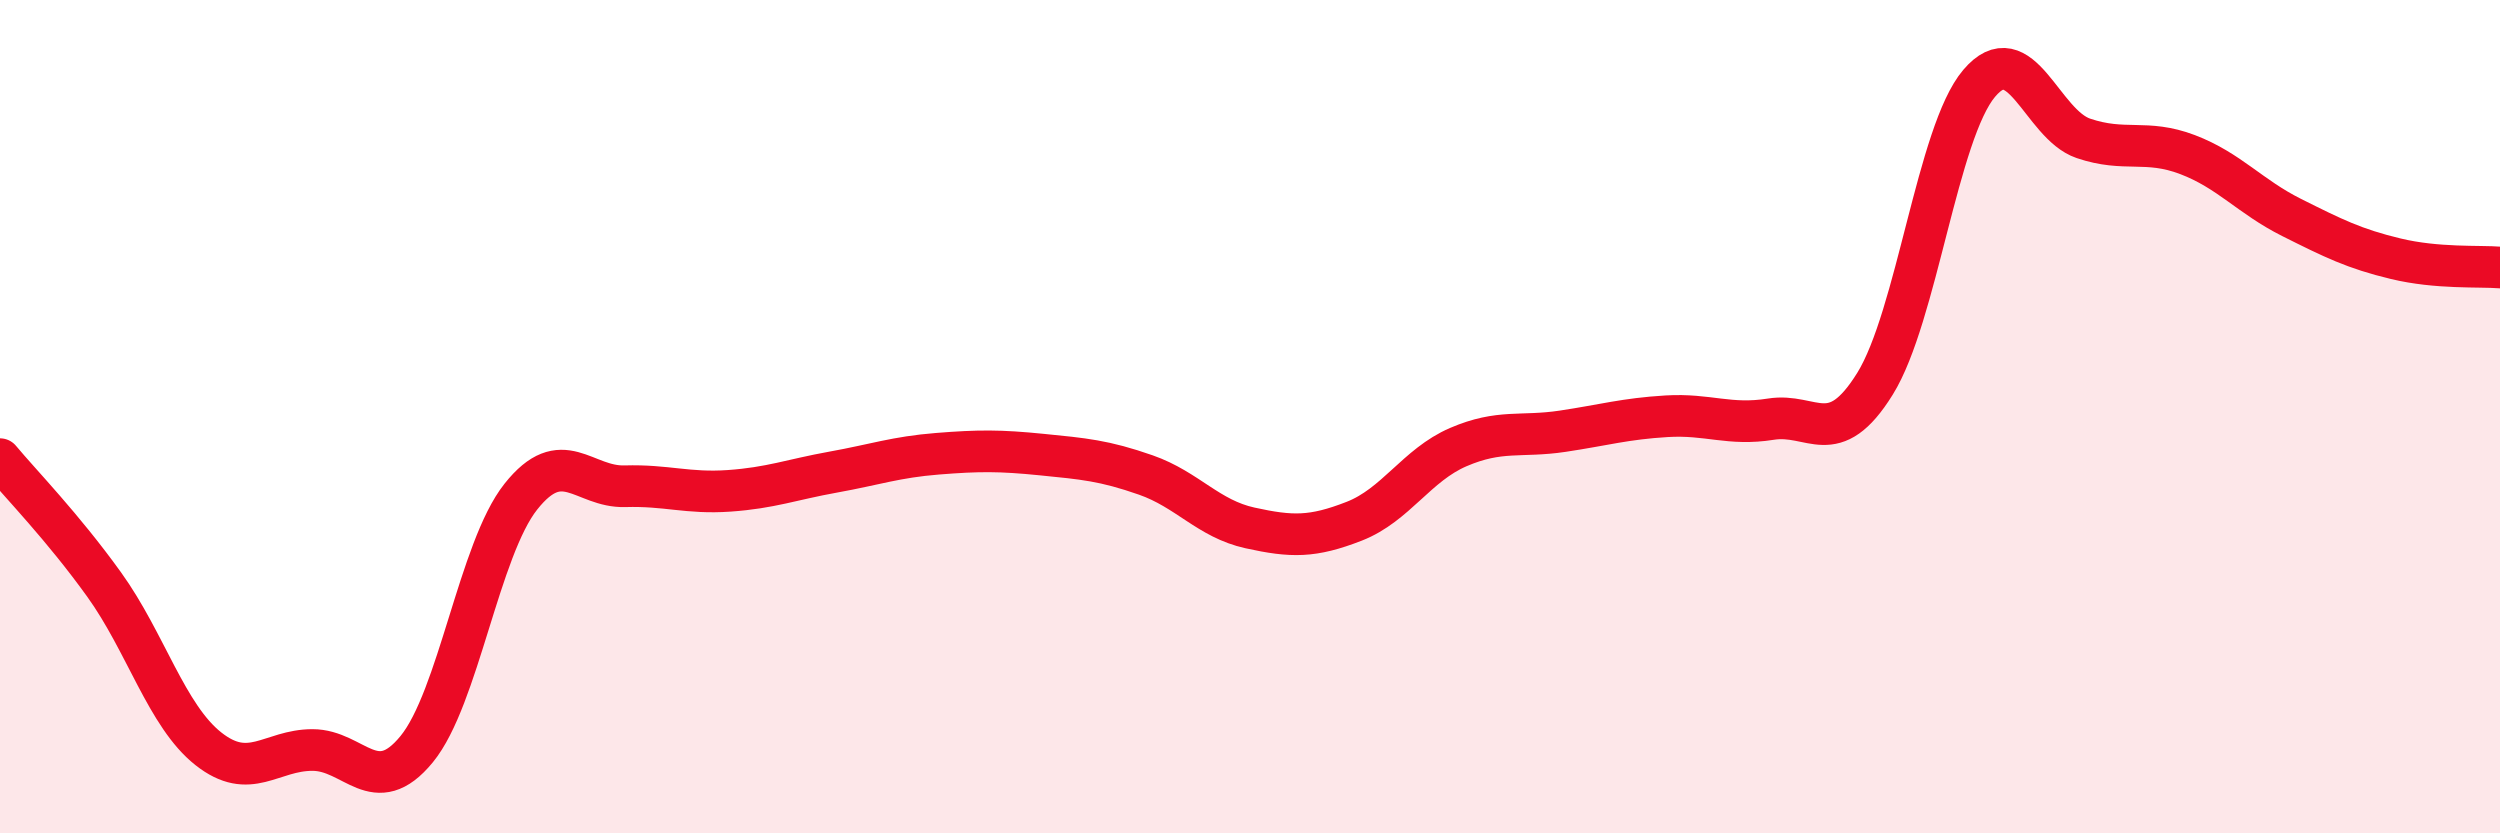
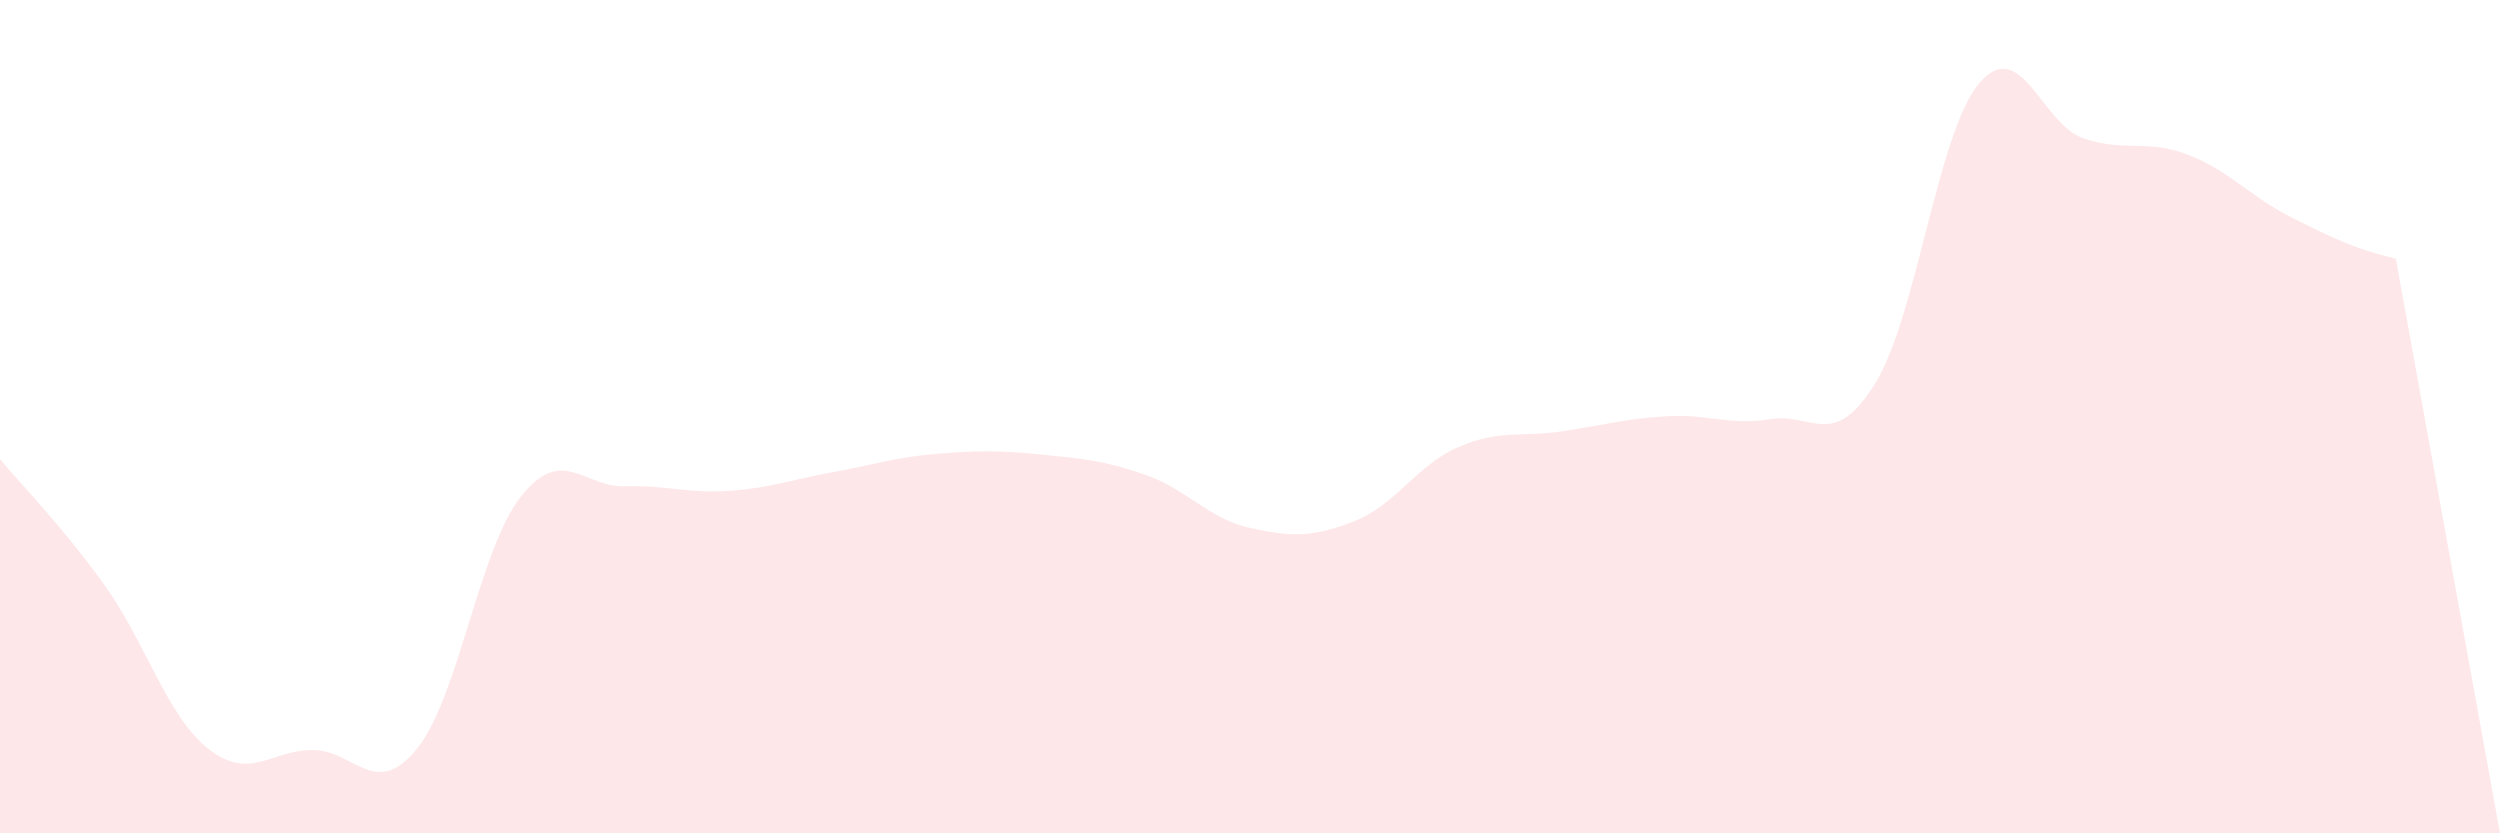
<svg xmlns="http://www.w3.org/2000/svg" width="60" height="20" viewBox="0 0 60 20">
-   <path d="M 0,11.02 C 0.5,11.62 1.5,12.64 2.5,14.03 C 3.5,15.42 4,17.18 5,17.97 C 6,18.76 6.5,18 7.5,18 C 8.5,18 9,19.2 10,17.98 C 11,16.76 11.5,13.18 12.5,11.92 C 13.5,10.66 14,11.7 15,11.67 C 16,11.64 16.5,11.85 17.5,11.78 C 18.5,11.71 19,11.51 20,11.33 C 21,11.15 21.5,10.97 22.5,10.89 C 23.5,10.81 24,10.81 25,10.91 C 26,11.01 26.5,11.05 27.5,11.4 C 28.5,11.75 29,12.45 30,12.67 C 31,12.89 31.5,12.9 32.5,12.51 C 33.5,12.12 34,11.16 35,10.73 C 36,10.3 36.5,10.5 37.5,10.35 C 38.5,10.2 39,10.05 40,9.99 C 41,9.93 41.5,10.22 42.5,10.06 C 43.5,9.9 44,10.82 45,9.21 C 46,7.6 46.5,3.18 47.5,2 C 48.5,0.82 49,2.98 50,3.32 C 51,3.66 51.5,3.33 52.5,3.71 C 53.5,4.09 54,4.72 55,5.22 C 56,5.72 56.5,5.97 57.5,6.21 C 58.5,6.45 59.5,6.38 60,6.42L60 20L0 20Z" fill="#EB0A25" opacity="0.1" stroke-linecap="round" stroke-linejoin="round" />
-   <path d="M 0,11.02 C 0.5,11.62 1.5,12.64 2.5,14.03 C 3.5,15.42 4,17.18 5,17.97 C 6,18.76 6.5,18 7.5,18 C 8.5,18 9,19.2 10,17.98 C 11,16.76 11.5,13.18 12.5,11.92 C 13.5,10.66 14,11.7 15,11.67 C 16,11.64 16.5,11.85 17.5,11.78 C 18.5,11.71 19,11.51 20,11.33 C 21,11.15 21.5,10.97 22.5,10.89 C 23.5,10.81 24,10.81 25,10.91 C 26,11.01 26.5,11.05 27.5,11.4 C 28.5,11.75 29,12.45 30,12.67 C 31,12.89 31.5,12.9 32.5,12.51 C 33.5,12.12 34,11.16 35,10.73 C 36,10.3 36.5,10.5 37.5,10.35 C 38.5,10.2 39,10.05 40,9.99 C 41,9.93 41.5,10.22 42.5,10.06 C 43.5,9.9 44,10.82 45,9.21 C 46,7.6 46.5,3.18 47.5,2 C 48.5,0.82 49,2.98 50,3.32 C 51,3.66 51.5,3.33 52.5,3.71 C 53.5,4.09 54,4.72 55,5.22 C 56,5.72 56.5,5.97 57.5,6.21 C 58.5,6.45 59.5,6.38 60,6.42" stroke="#EB0A25" stroke-width="1" fill="none" stroke-linecap="round" stroke-linejoin="round" />
+   <path d="M 0,11.02 C 0.5,11.62 1.5,12.64 2.5,14.03 C 3.5,15.42 4,17.18 5,17.97 C 6,18.76 6.5,18 7.5,18 C 8.5,18 9,19.2 10,17.98 C 11,16.76 11.5,13.18 12.5,11.92 C 13.5,10.66 14,11.7 15,11.67 C 16,11.64 16.5,11.85 17.5,11.78 C 18.5,11.71 19,11.51 20,11.33 C 21,11.15 21.5,10.97 22.5,10.89 C 23.5,10.81 24,10.81 25,10.91 C 26,11.01 26.5,11.05 27.5,11.4 C 28.5,11.75 29,12.45 30,12.67 C 31,12.89 31.5,12.9 32.5,12.51 C 33.5,12.12 34,11.16 35,10.73 C 36,10.3 36.5,10.5 37.5,10.35 C 38.5,10.2 39,10.05 40,9.99 C 41,9.93 41.5,10.22 42.5,10.06 C 43.5,9.9 44,10.82 45,9.21 C 46,7.6 46.5,3.18 47.5,2 C 48.5,0.82 49,2.98 50,3.32 C 51,3.66 51.5,3.33 52.5,3.71 C 53.5,4.09 54,4.72 55,5.22 C 56,5.72 56.5,5.97 57.5,6.21 L60 20L0 20Z" fill="#EB0A25" opacity="0.1" stroke-linecap="round" stroke-linejoin="round" />
</svg>